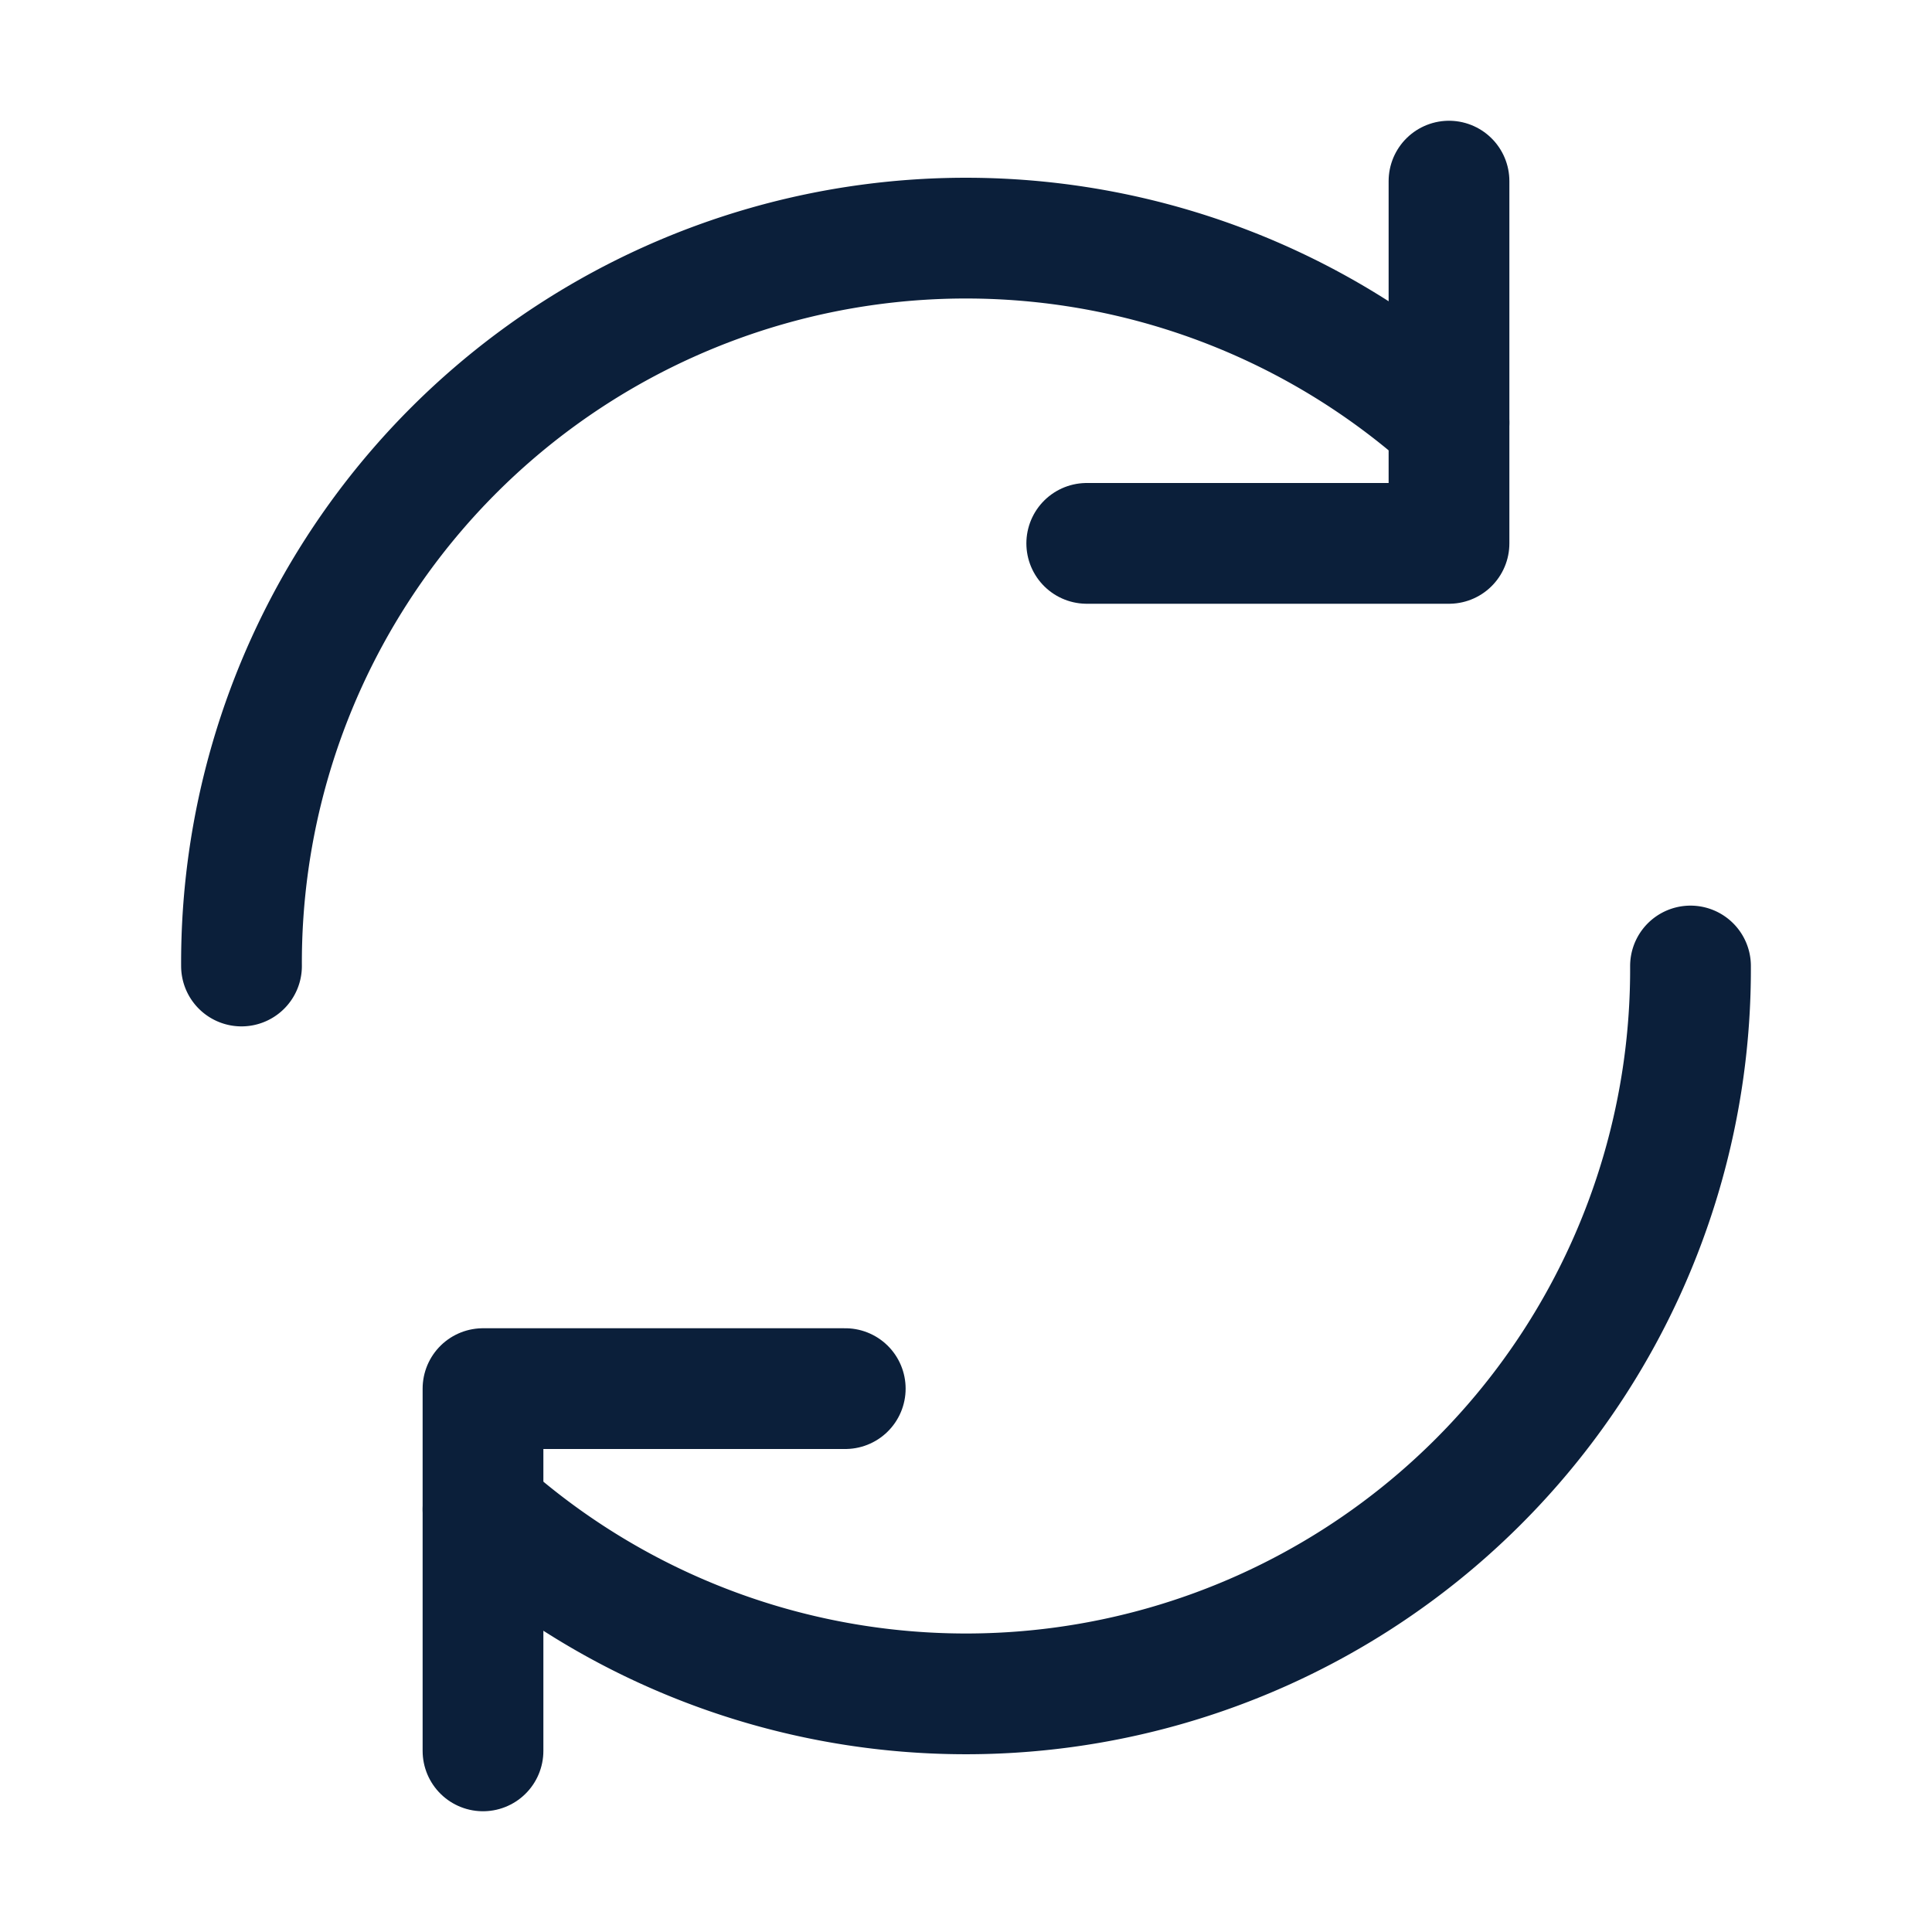
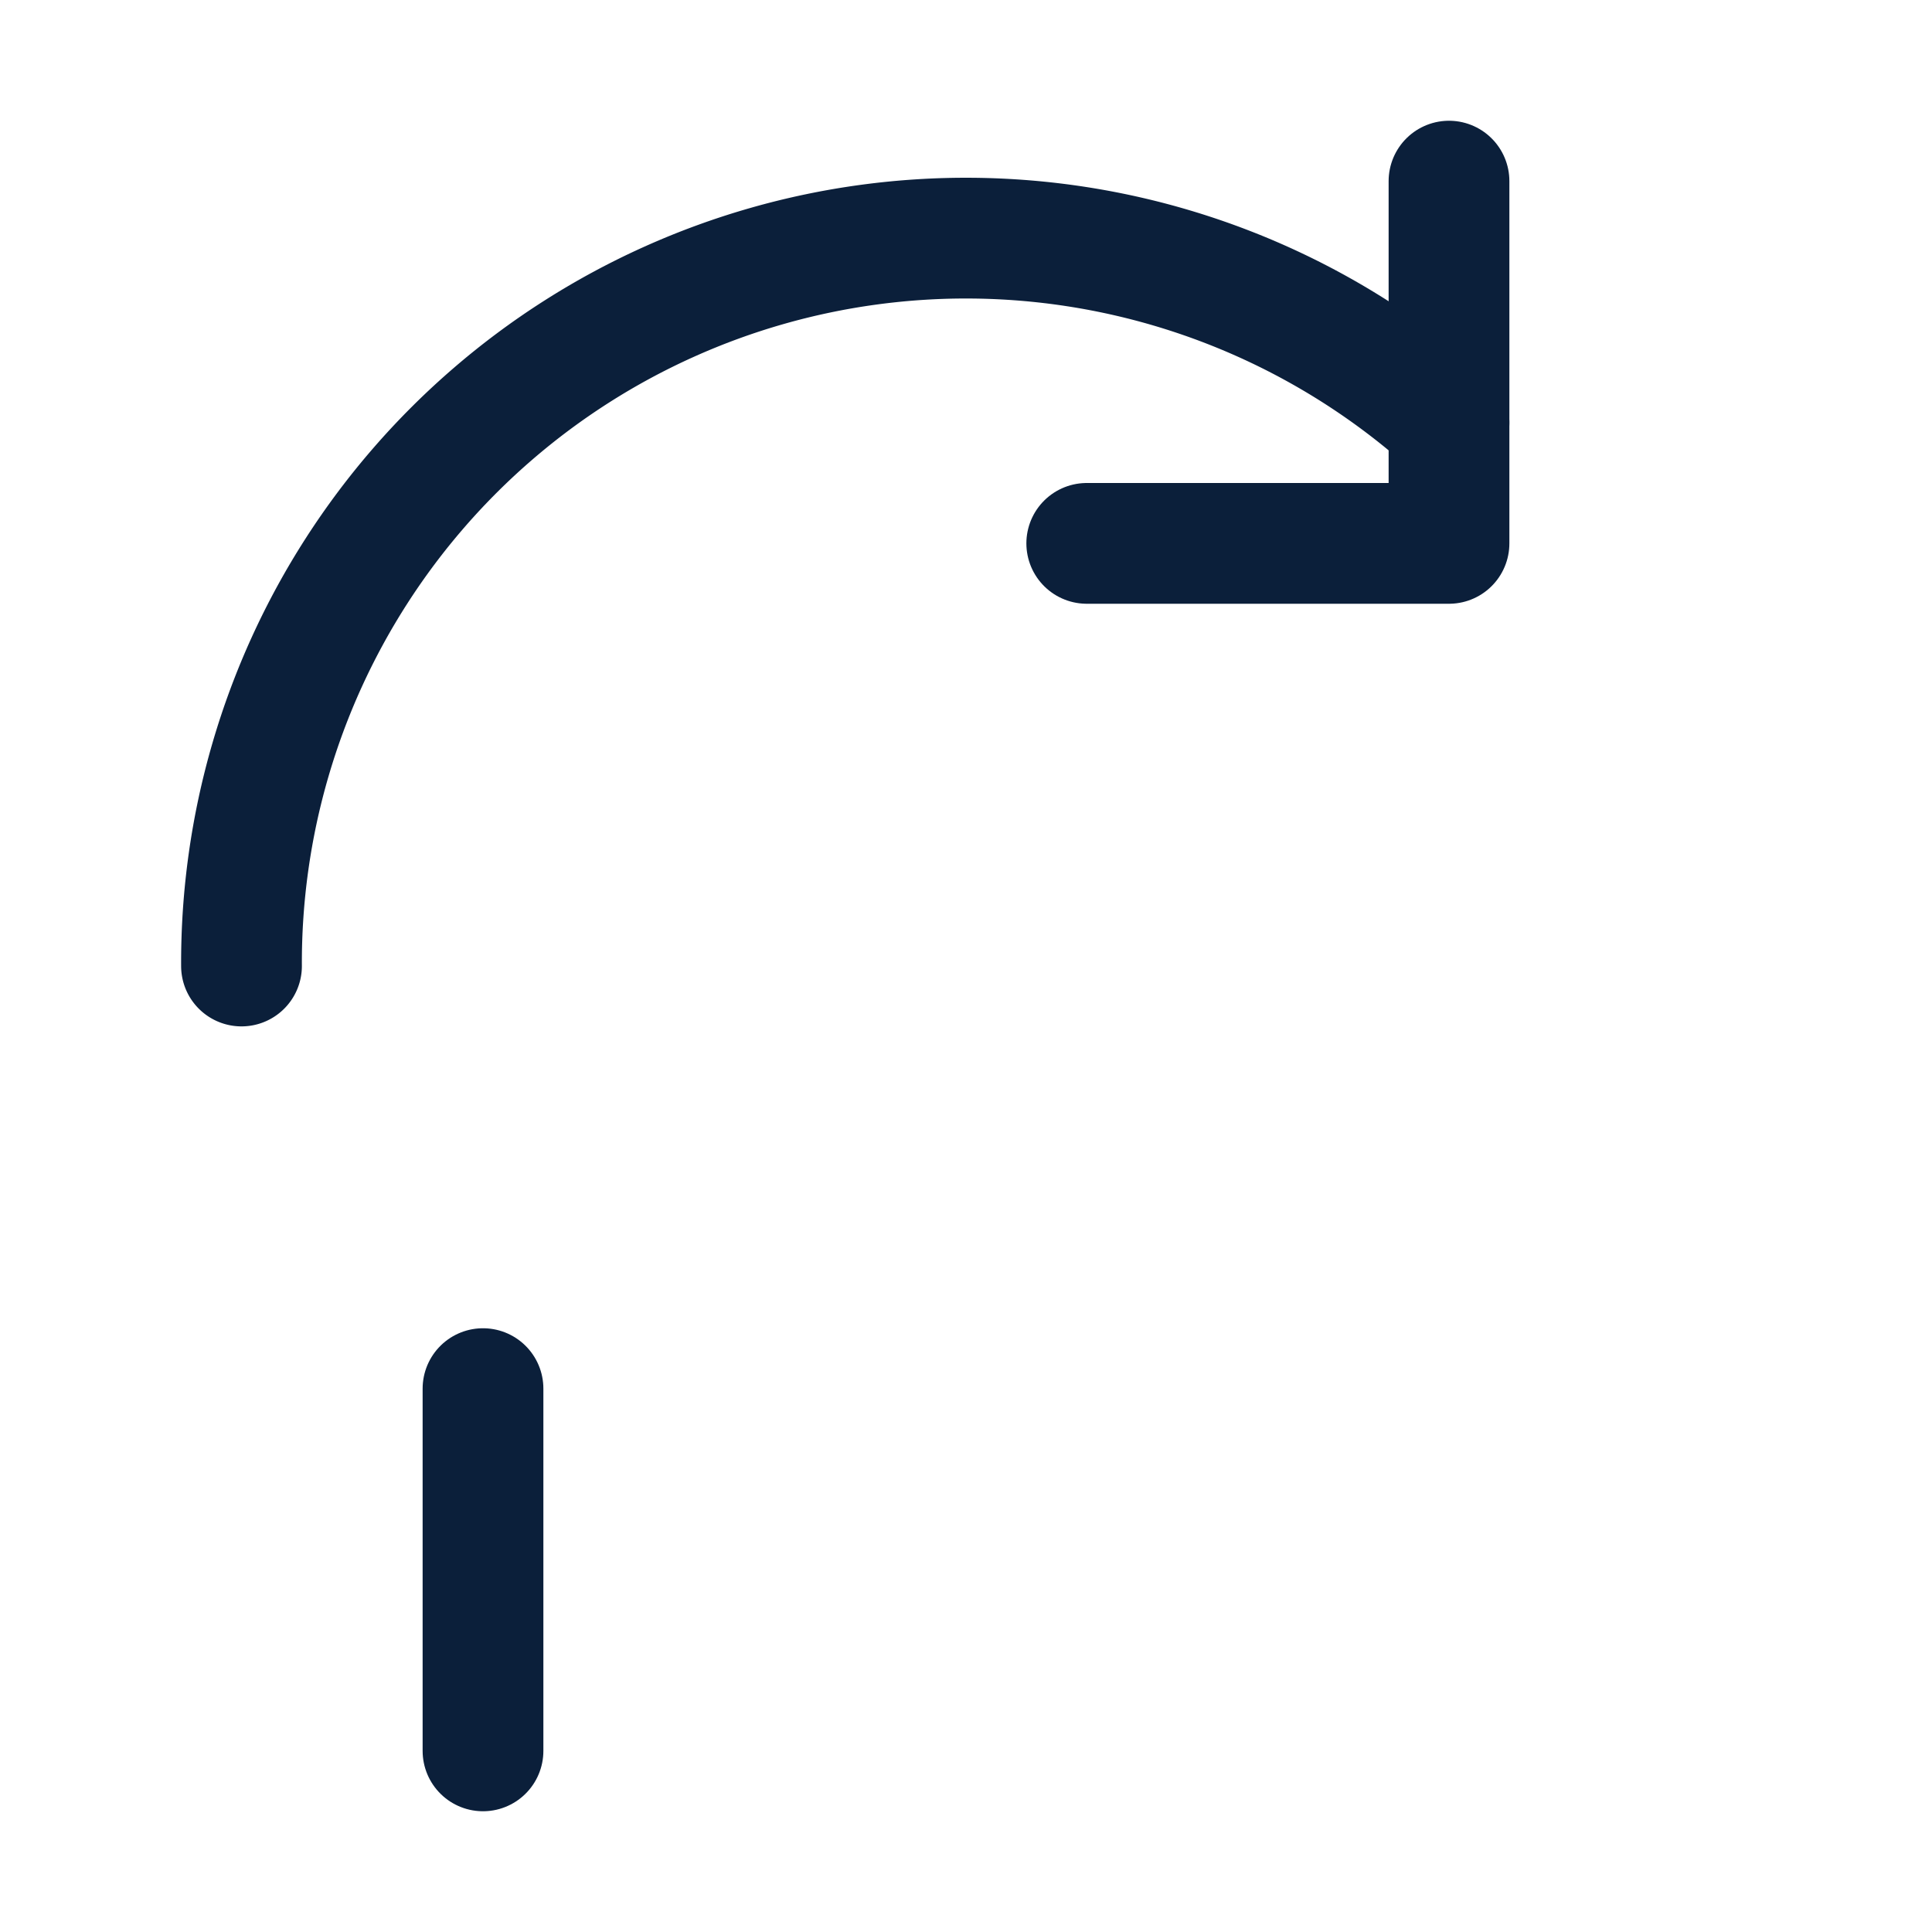
<svg xmlns="http://www.w3.org/2000/svg" width="32" height="32" viewBox="0 0 32 32" fill="none" stroke="#0B1F3A" stroke-width="2" stroke-linecap="round" stroke-linejoin="round">
  <path d="M4 16a12 12 0 0 1 20-9" />
  <path d="M24 3v6h-6" />
-   <path d="M28 16a12 12 0 0 1-20 9" />
-   <path d="M8 29v-6h6" />
+   <path d="M8 29v-6" />
</svg>